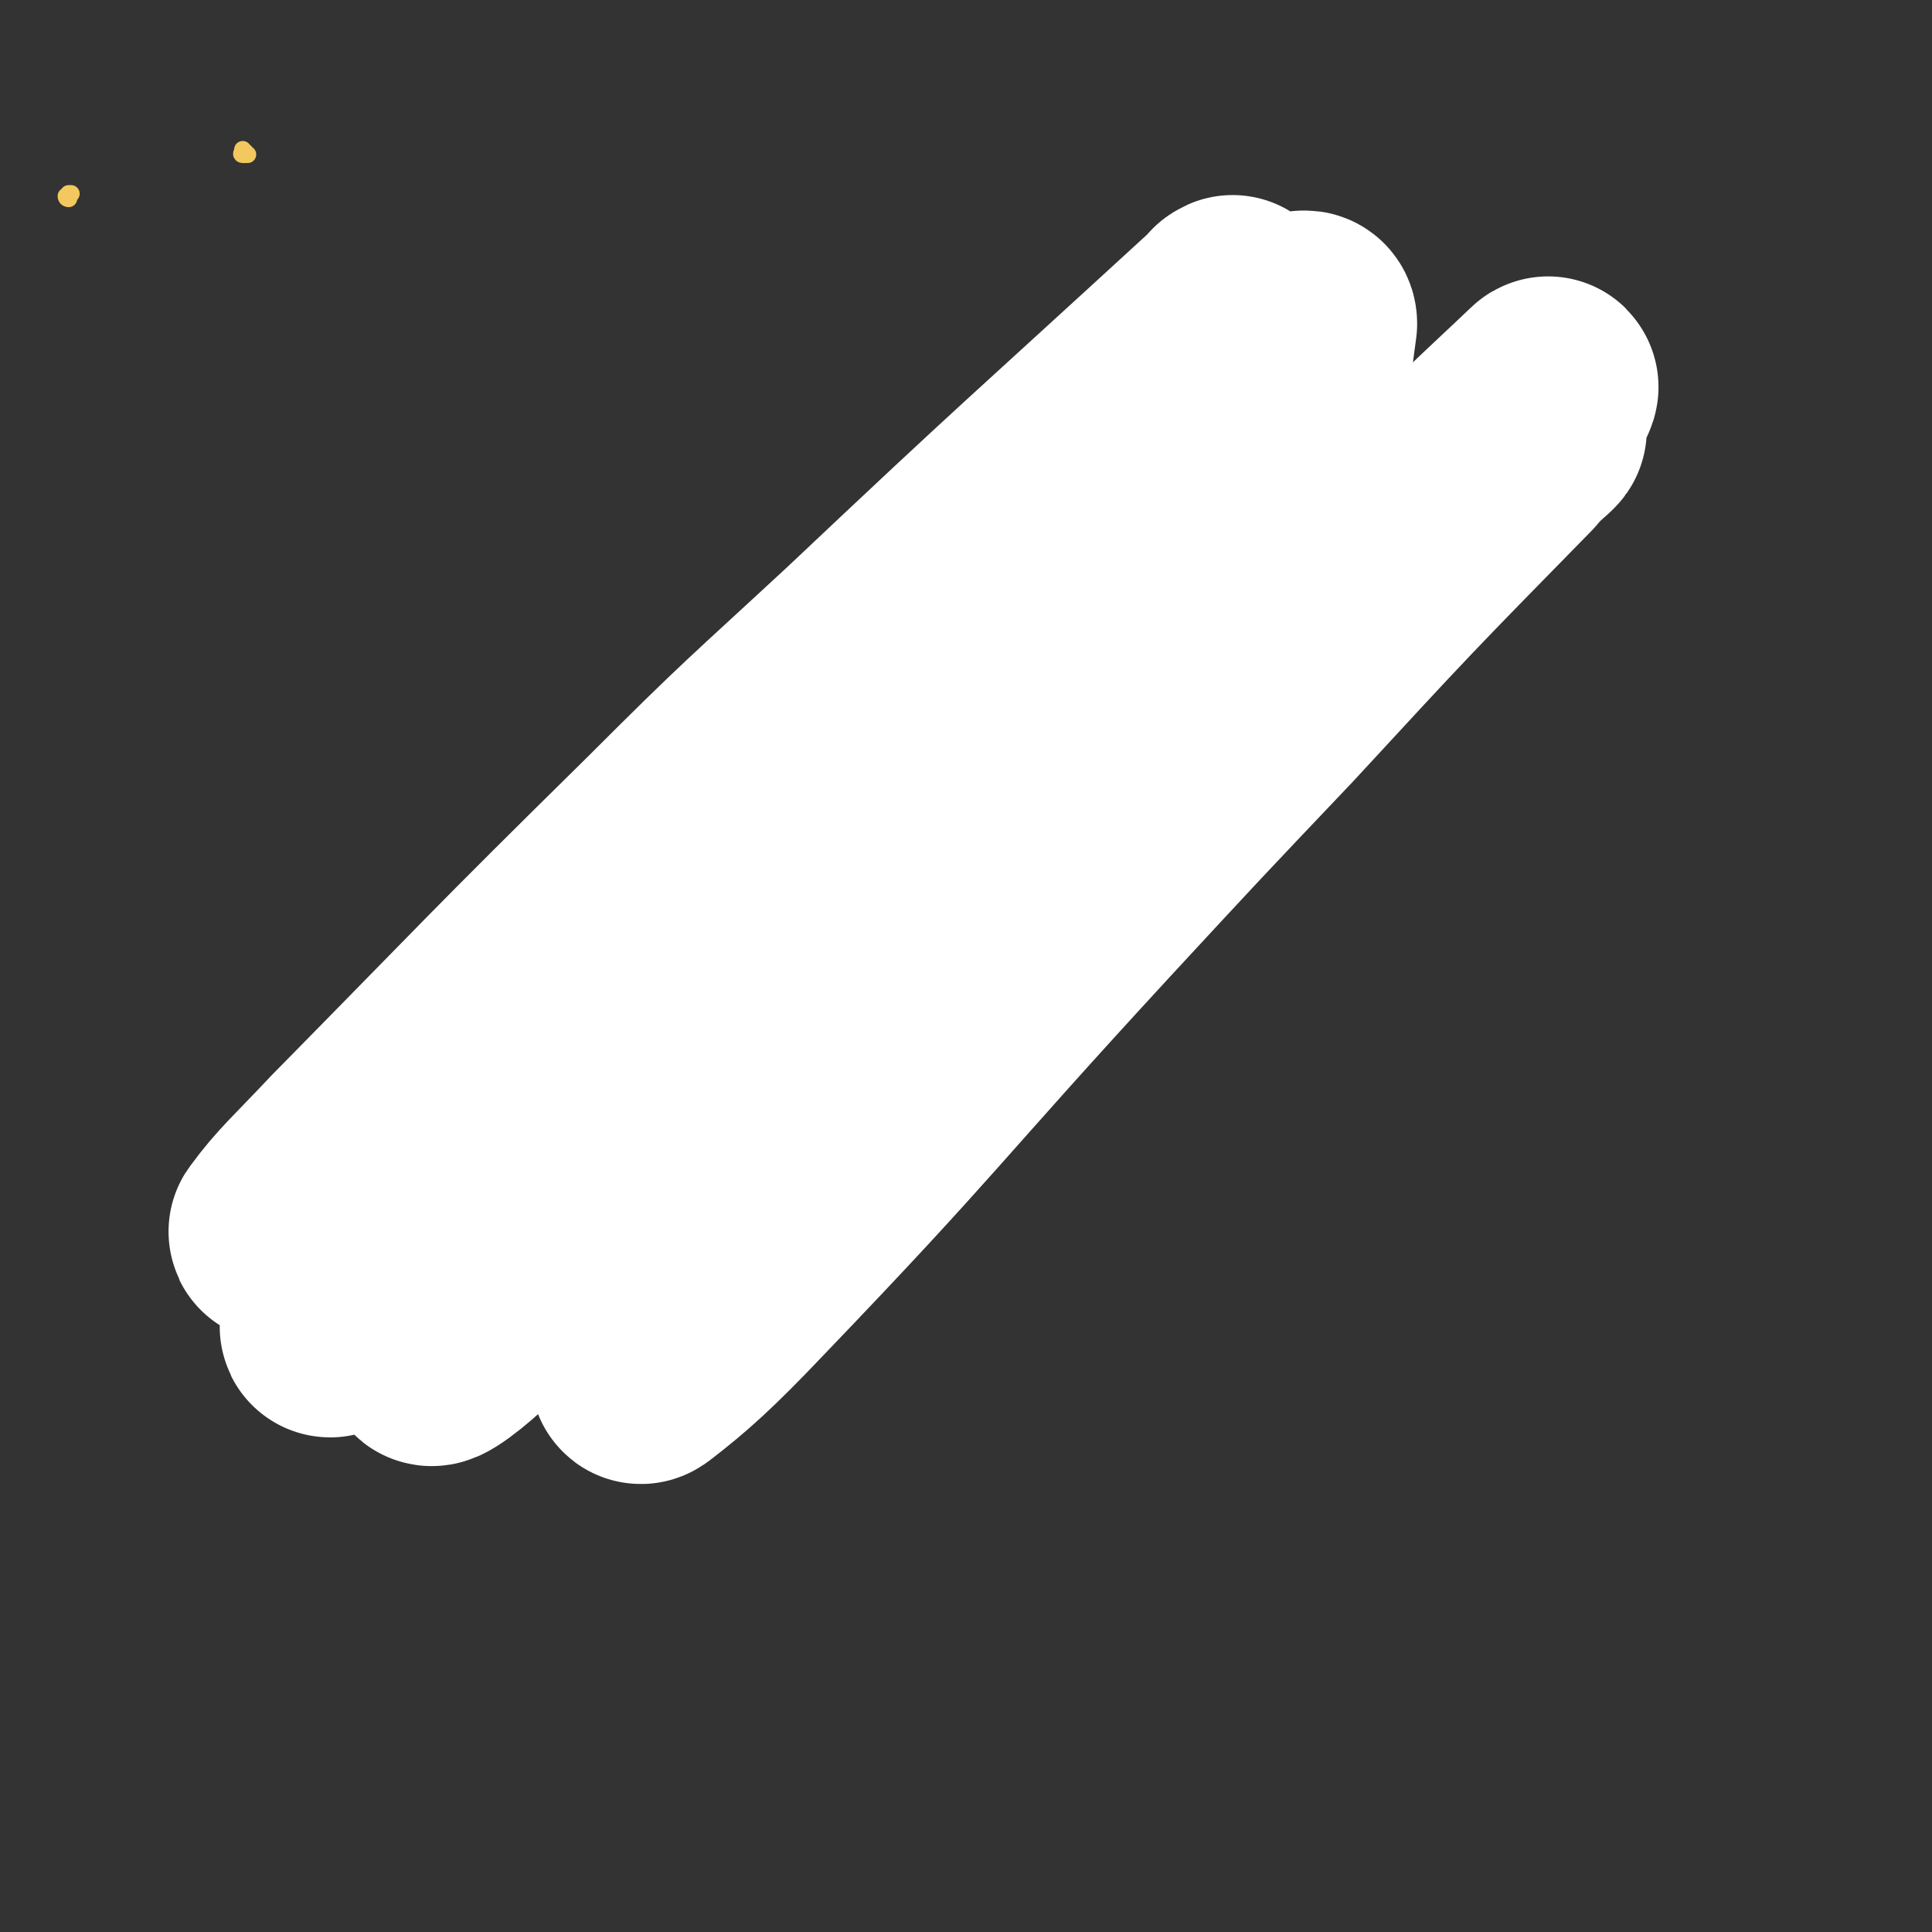
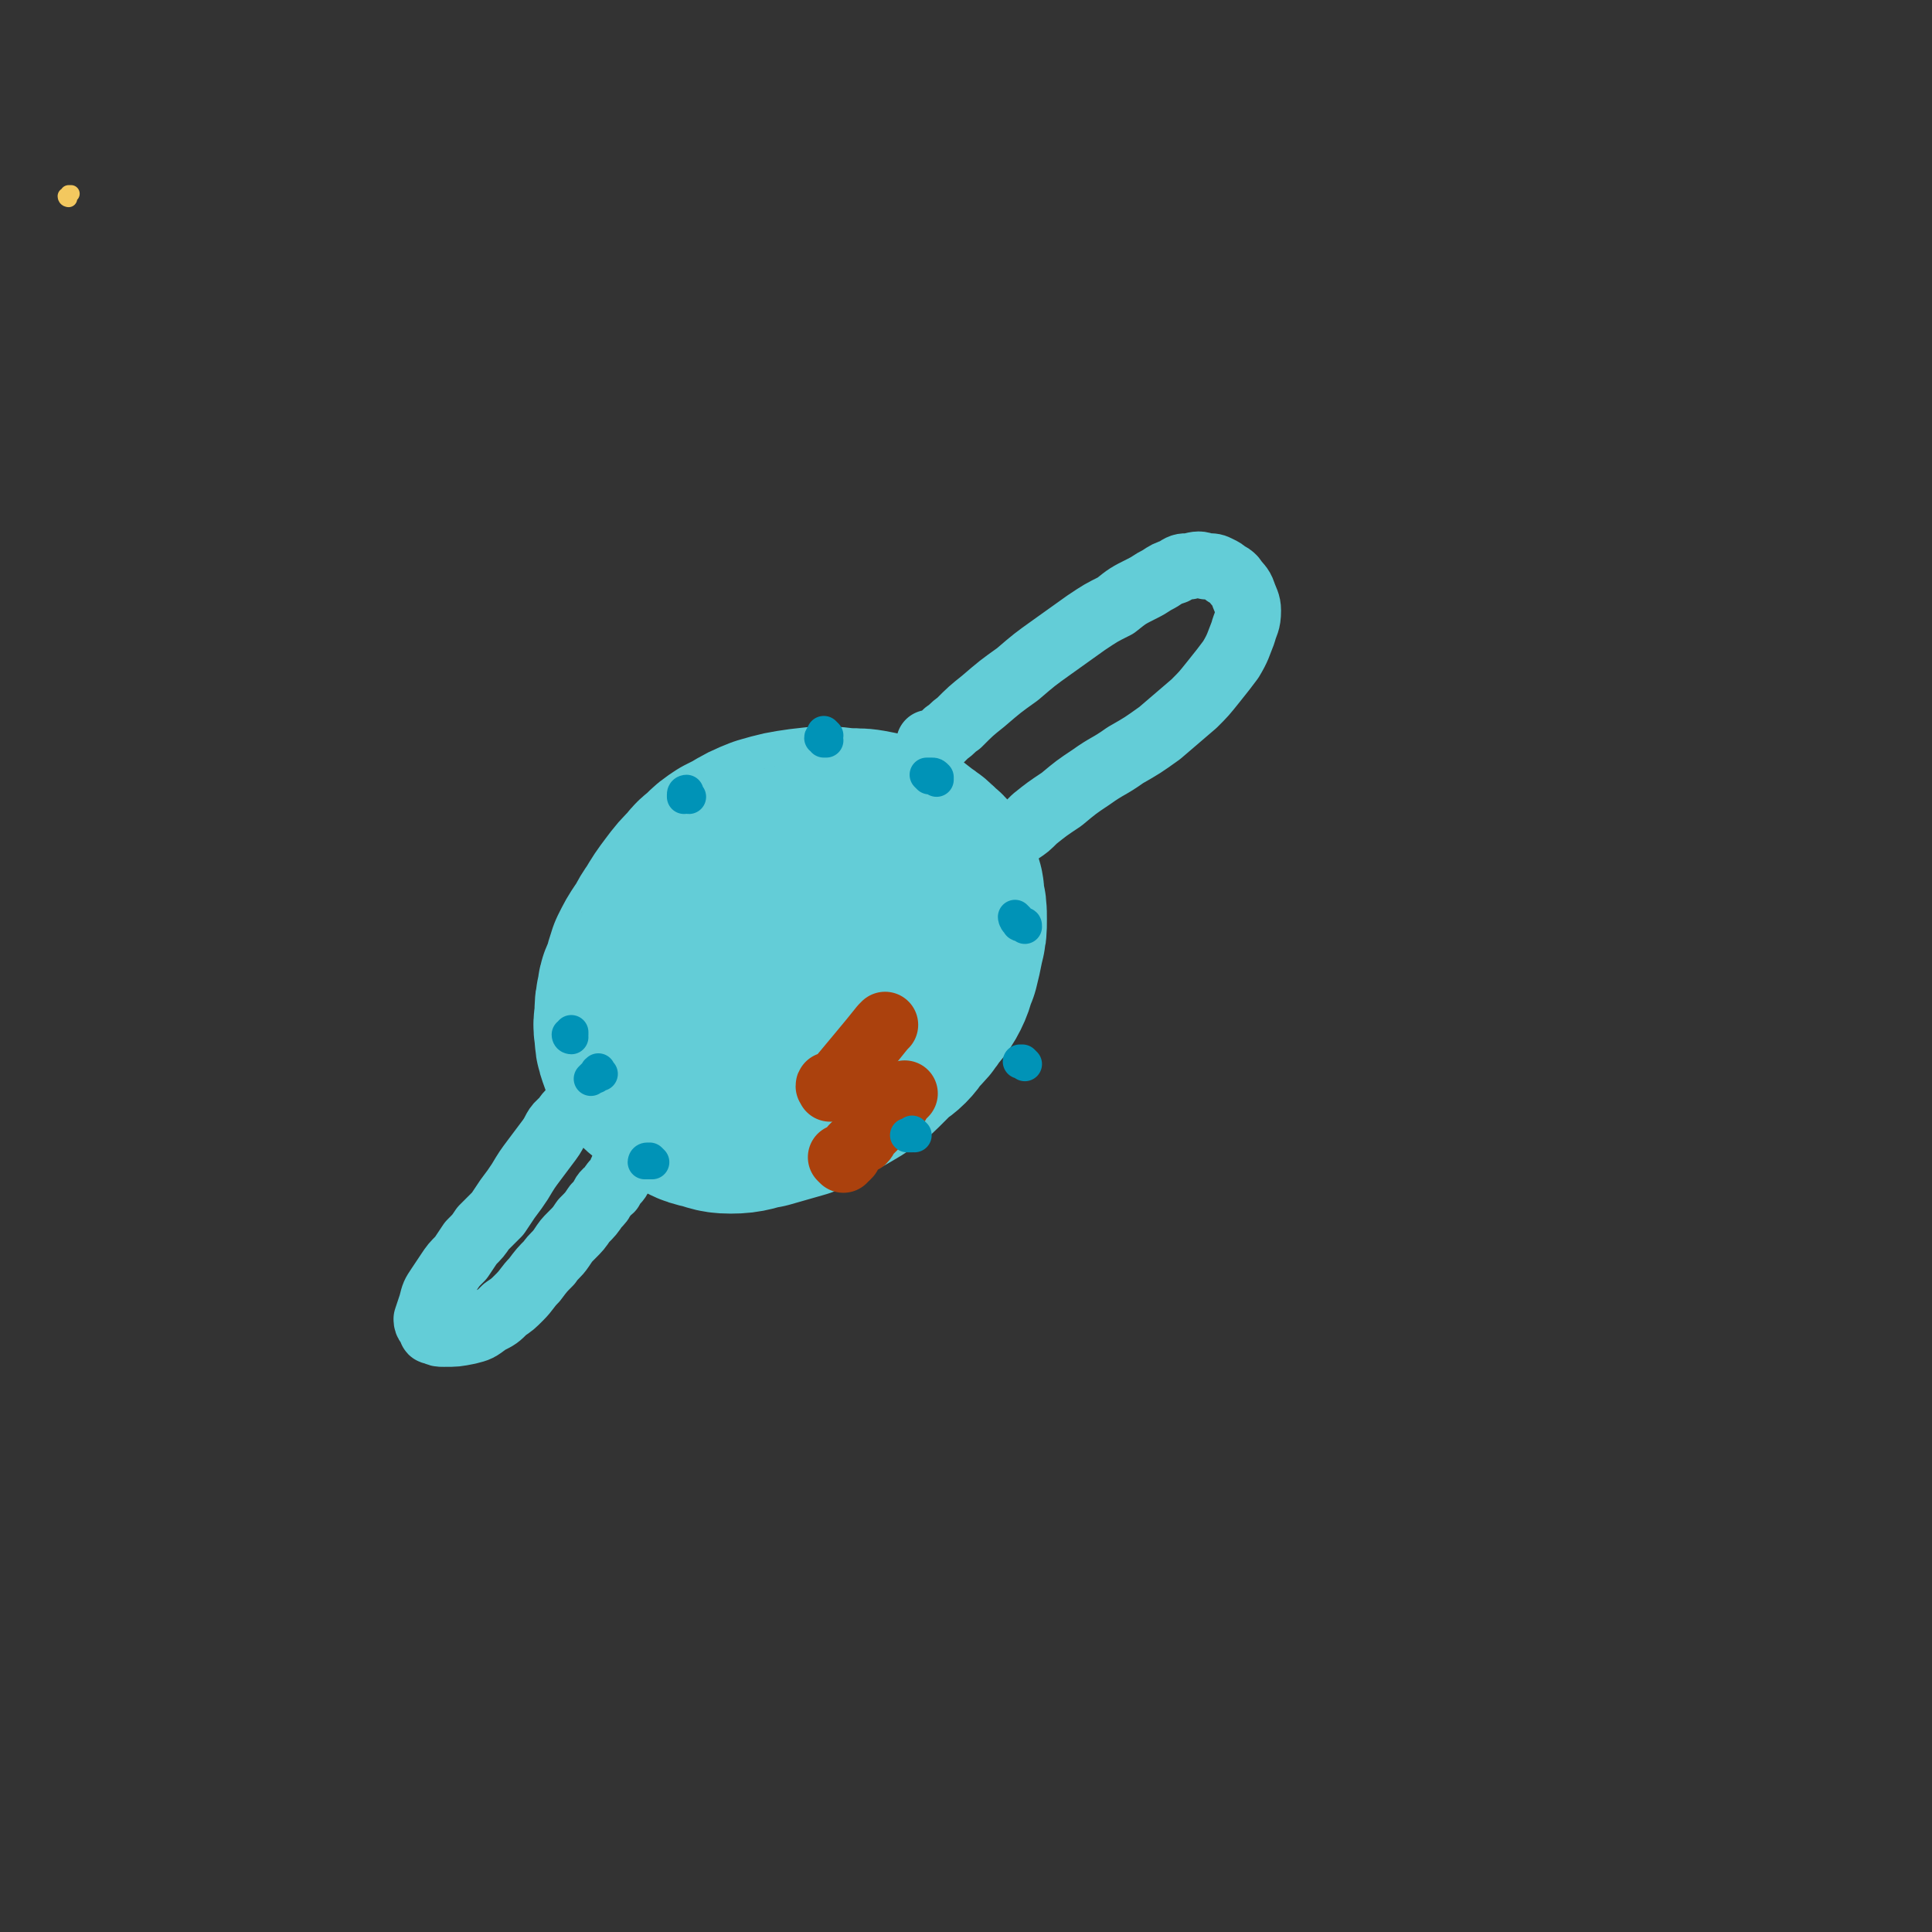
<svg xmlns="http://www.w3.org/2000/svg" viewBox="0 0 788 788" version="1.1">
  <rect x="0" y="0" width="788" height="788" fill="#333333" stroke="none" />
  <g fill="none" stroke="#63CDD7" stroke-width="90" stroke-linecap="round" stroke-linejoin="round">
    <path d="M280,390c0,-1 -1,-2 -1,-1 0,0 0,0 0,1 0,1 -1,1 -1,2 -2,4 -2,4 -4,8 -1,3 -1,3 -2,6 -1,3 -1,3 -2,6 0,3 0,3 0,6 -1,3 -1,3 0,6 0,3 0,3 1,6 1,3 1,3 2,6 1,2 1,2 2,4 2,2 2,2 5,4 4,2 4,3 8,4 5,1 5,2 10,2 6,0 6,-1 12,-2 7,-2 7,-2 14,-4 5,-3 5,-3 11,-6 4,-2 4,-2 9,-5 4,-3 4,-2 7,-5 3,-3 3,-3 6,-6 2,-2 3,-2 5,-4 2,-2 2,-3 4,-5 3,-3 3,-3 5,-6 2,-3 3,-3 5,-7 2,-4 1,-4 3,-8 1,-4 1,-4 2,-9 1,-4 1,-4 1,-8 0,-4 0,-4 -1,-8 0,-3 0,-3 -1,-5 -1,-2 -1,-2 -2,-4 0,-2 -1,-2 -2,-3 -3,-3 -3,-3 -6,-5 -4,-3 -3,-3 -8,-5 -2,-1 -3,-1 -6,-2 -5,-1 -5,-1 -11,-1 -8,-1 -9,-1 -17,0 -7,1 -7,1 -14,3 -5,2 -5,2 -10,5 -2,1 -2,1 -4,2 -3,2 -3,2 -5,4 -3,3 -3,2 -5,5 -4,4 -4,4 -7,8 -3,4 -3,4 -6,9 -3,4 -2,4 -5,8 -2,3 -2,3 -4,7 -1,3 -1,3 -2,7 -1,3 -2,3 -2,6 -1,4 -1,4 -1,8 0,3 -1,3 0,7 0,3 0,3 1,6 1,3 1,3 2,5 3,4 3,4 7,6 6,4 6,4 13,6 7,2 7,2 14,1 7,0 8,0 15,-2 7,-2 7,-2 13,-5 5,-3 6,-3 10,-6 4,-3 4,-3 7,-7 4,-5 4,-5 7,-10 3,-5 3,-5 5,-9 1,-5 1,-5 2,-10 0,-5 1,-5 0,-10 -1,-6 -1,-6 -3,-10 -1,-4 -1,-4 -3,-7 -1,-1 -1,-2 -2,-3 -3,-3 -3,-4 -7,-6 -4,-2 -5,-2 -10,-2 -5,-1 -5,-2 -11,-1 -4,1 -4,2 -8,4 -4,2 -4,2 -7,5 -6,7 -6,7 -10,15 -4,7 -3,8 -6,15 -1,4 -1,4 -2,7 " />
  </g>
  <g fill="none" stroke="#63CDD7" stroke-width="27" stroke-linecap="round" stroke-linejoin="round">
    <path d="M245,444c-1,-1 -1,-1 -1,-1 -1,-1 -1,0 -1,0 -1,1 -1,1 -2,2 -1,1 -1,1 -1,2 -1,1 -1,1 -2,2 -2,1 -2,1 -3,3 -3,2 -3,2 -5,5 -4,3 -3,4 -6,8 -3,4 -3,4 -6,8 -3,4 -3,4 -6,9 -2,3 -2,3 -5,7 -2,3 -2,3 -4,6 -3,3 -3,3 -6,6 -2,3 -2,3 -5,6 -2,3 -2,3 -4,6 -3,3 -3,3 -5,6 -2,3 -2,3 -4,6 -2,3 -2,3 -3,7 -1,3 -1,3 -2,6 0,2 1,2 2,4 0,1 0,1 1,1 2,1 2,1 4,1 5,0 5,0 10,-1 4,-1 4,-1 8,-4 4,-2 4,-2 7,-5 3,-2 3,-2 6,-5 3,-3 3,-4 6,-7 3,-4 3,-4 6,-7 2,-3 3,-3 5,-6 2,-3 2,-3 4,-5 3,-3 3,-3 5,-6 3,-3 3,-3 5,-6 2,-2 2,-2 3,-4 1,-2 2,-2 3,-3 1,-2 1,-2 2,-3 1,-1 1,-1 2,-3 1,-1 0,-1 1,-2 1,-1 1,-1 2,-2 2,-2 2,-2 3,-3 0,0 0,0 0,0 " />
    <path d="M380,304c0,0 -1,-1 -1,-1 0,0 1,0 1,1 0,0 0,0 0,0 0,0 0,0 1,0 1,-1 1,-1 2,-2 0,0 0,0 1,-1 1,-1 1,-1 2,-2 3,-2 2,-2 5,-4 5,-5 5,-5 10,-9 7,-6 7,-6 14,-11 7,-6 7,-6 14,-11 7,-5 7,-5 14,-10 6,-4 6,-4 12,-7 5,-4 5,-4 11,-7 4,-2 3,-2 7,-4 3,-2 3,-2 6,-3 3,-2 3,-2 6,-2 4,-1 4,-1 7,0 3,0 3,0 5,1 2,1 2,1 3,2 2,1 2,1 3,2 2,3 3,3 4,6 1,3 2,4 2,7 0,5 -1,5 -2,9 -2,5 -2,6 -5,11 -3,4 -3,4 -7,9 -4,5 -4,5 -8,9 -7,6 -7,6 -14,12 -7,5 -7,5 -14,9 -7,5 -7,4 -14,9 -6,4 -6,4 -12,9 -6,4 -6,4 -11,8 -3,3 -3,3 -6,5 -2,1 -2,1 -4,3 -1,1 -1,1 -2,2 0,0 0,0 0,-1 0,0 0,0 1,0 " />
  </g>
  <g fill="none" stroke="#AB410D" stroke-width="27" stroke-linecap="round" stroke-linejoin="round">
-     <path d="M341,468c0,-1 0,-1 -1,-1 0,-1 0,0 0,0 0,0 0,0 -1,-1 0,0 0,0 0,0 -2,-2 -2,-1 -3,-3 -1,0 -1,0 -2,-1 -1,-1 -1,-1 -2,-2 -1,-1 -1,-1 -2,-2 -2,-2 -2,-1 -3,-3 -2,-2 -2,-2 -4,-4 -3,-5 -3,-5 -6,-10 -2,-2 -2,-3 -3,-5 0,-1 -1,-1 -1,-2 0,-1 0,-1 0,-1 0,-1 -1,-1 -1,-2 0,0 0,0 0,0 1,0 1,0 1,0 1,0 1,-1 1,-1 1,0 1,0 2,0 1,0 1,0 2,0 2,-1 2,-1 5,-1 3,-1 3,-1 6,-2 3,-1 3,-1 6,-2 2,-2 2,-2 4,-3 2,-2 2,-2 4,-4 2,-2 2,-2 3,-3 2,-2 2,-2 3,-3 1,-1 1,-1 2,-2 1,-1 1,-1 2,-2 0,-1 0,-1 1,-2 0,0 0,0 0,0 1,-1 1,-1 1,-1 0,0 0,0 1,0 0,0 0,0 0,0 0,0 0,0 1,0 0,1 0,1 0,2 1,1 1,1 1,2 1,2 1,2 2,4 1,3 1,3 3,7 1,2 1,2 3,5 1,2 1,2 2,4 1,2 1,2 2,3 1,2 1,2 2,3 1,1 1,1 2,2 0,1 0,1 1,1 1,1 0,1 1,2 0,0 0,0 0,0 0,0 0,0 0,0 " />
    <path d="M344,473c0,0 -1,-1 -1,-1 0,0 0,0 1,0 0,0 0,0 1,0 0,0 0,0 1,-1 1,-2 1,-2 3,-4 1,-1 1,-1 3,-2 1,-1 1,-2 2,-3 2,-2 2,-2 4,-4 1,-1 1,-1 3,-3 1,-1 2,-1 3,-3 2,-2 2,-2 3,-4 1,-1 1,-1 2,-2 " />
    <path d="M339,444c0,-1 -1,-2 -1,-1 0,0 0,0 1,1 0,0 -1,0 0,0 0,0 0,0 0,0 1,-1 1,-1 2,-2 5,-6 5,-6 10,-12 5,-6 5,-6 9,-11 1,-1 1,-1 1,-1 " />
    <path d="M356,450c-1,-1 -1,-1 -1,-1 -1,-1 0,0 0,0 0,0 0,0 0,-1 1,0 1,0 2,-1 0,0 0,0 0,0 " />
  </g>
  <g fill="none" stroke="#0093B7" stroke-width="14" stroke-linecap="round" stroke-linejoin="round">
    <path d="M233,423c0,0 -1,0 -1,-1 0,0 1,0 1,0 0,-1 0,-1 0,-1 0,0 0,0 0,0 " />
-     <path d="M239,378c-1,0 -1,0 -1,-1 -1,0 0,0 0,0 " />
    <path d="M281,325c-1,0 -1,-1 -1,-1 -1,0 -1,1 -1,1 0,-1 0,-1 0,-1 0,-1 1,-1 1,-1 " />
    <path d="M337,300c0,0 -1,-1 -1,-1 0,0 0,0 0,1 0,0 0,0 0,1 0,0 -1,-1 -1,0 0,0 0,0 1,0 0,0 0,0 0,0 0,1 0,1 0,1 1,0 1,0 1,0 " />
    <path d="M379,317c0,0 -1,-1 -1,-1 0,0 0,0 0,0 1,0 1,0 1,0 1,0 1,0 1,0 1,0 1,0 2,1 0,0 0,0 0,1 " />
    <path d="M415,375c0,0 -1,-1 -1,-1 0,0 0,1 1,2 0,0 1,0 1,0 0,0 -1,1 0,1 0,0 0,0 1,0 1,0 1,0 1,1 " />
    <path d="M418,434c0,0 -1,-1 -1,-1 0,0 0,0 0,0 -1,0 -1,0 -1,0 0,0 0,0 1,0 " />
    <path d="M373,463c0,0 -1,-1 -1,-1 0,0 0,0 0,1 0,0 0,0 0,0 -1,0 -1,0 -1,0 0,0 0,0 0,0 0,0 0,0 -1,0 0,0 0,0 0,0 0,0 0,0 0,0 0,0 0,0 0,0 " />
-     <path d="M317,488c-1,0 -1,-1 -1,-1 -1,0 0,0 0,0 0,0 0,0 0,0 0,0 0,0 -1,0 0,1 0,1 -1,2 0,0 0,0 0,0 0,-1 0,-1 0,-1 " />
    <path d="M266,474c0,0 -1,-1 -1,-1 0,0 1,1 1,1 0,0 0,0 0,0 -1,0 -1,0 -2,0 0,0 0,0 0,0 -1,0 -1,0 -1,0 0,0 0,-1 1,-1 0,0 0,0 0,0 " />
    <path d="M245,438c-1,-1 -1,-2 -1,-1 -1,0 0,0 0,1 0,0 0,0 -1,1 -1,0 -1,0 -1,0 -1,1 -1,1 -1,1 " />
  </g>
  <g fill="none" stroke="#FFFFFF" stroke-width="90" stroke-linecap="round" stroke-linejoin="round">
-     <path d="M355,367c0,0 -1,-1 -1,-1 -9,6 -10,7 -19,14 -20,16 -21,15 -39,32 -46,45 -47,45 -88,93 -19,21 -27,34 -32,47 -2,4 10,-5 18,-13 25,-26 24,-27 47,-56 27,-34 26,-35 52,-70 26,-36 26,-36 53,-71 26,-33 26,-33 53,-65 22,-27 22,-27 44,-53 27,-32 27,-32 54,-63 2,-3 5,-6 4,-6 -1,0 -3,3 -6,6 -26,25 -25,26 -50,51 -69,70 -70,70 -138,140 -61,63 -61,63 -121,127 -26,29 -25,30 -50,60 -1,1 -2,3 -1,2 13,-14 15,-16 30,-33 33,-39 32,-40 65,-79 40,-49 39,-50 80,-97 42,-48 43,-48 87,-95 52,-56 58,-60 105,-112 3,-2 -3,3 -5,5 -73,67 -73,66 -145,134 -41,38 -41,37 -81,77 -65,64 -64,64 -128,129 -15,16 -21,21 -29,32 -2,2 6,-2 10,-6 31,-26 31,-27 61,-56 40,-39 39,-40 79,-79 46,-45 46,-45 93,-88 42,-38 43,-38 86,-75 29,-25 28,-26 58,-49 13,-10 14,-9 28,-17 2,-1 4,-2 4,0 -3,21 -2,25 -12,45 -17,36 -20,35 -42,68 -25,38 -26,38 -52,75 -24,34 -24,34 -48,69 -19,27 -20,27 -38,55 -10,15 -9,15 -18,30 -2,4 -5,6 -4,7 1,1 4,-1 7,-3 26,-22 26,-22 50,-47 35,-34 34,-35 67,-70 35,-37 35,-37 69,-75 31,-33 31,-33 63,-67 28,-30 28,-30 56,-60 0,0 1,-2 0,-1 -21,20 -23,21 -44,43 -35,36 -35,36 -69,73 -41,43 -42,43 -82,86 -37,40 -38,40 -74,81 -46,52 -46,52 -91,106 -5,6 -12,15 -9,13 13,-10 22,-18 41,-38 72,-75 70,-77 141,-154 37,-40 37,-40 75,-80 48,-52 48,-52 98,-103 4,-5 12,-12 9,-9 -9,8 -17,15 -33,30 -30,28 -30,28 -59,56 -33,33 -33,33 -65,66 -31,33 -31,33 -61,66 -25,28 -24,29 -49,57 -11,13 -11,13 -21,26 " />
-   </g>
+     </g>
  <g fill="none" stroke="#F3C85F" stroke-width="7" stroke-linecap="round" stroke-linejoin="round">
    <path d="M28,81c0,0 -1,0 -1,-1 0,0 0,0 1,0 0,0 0,0 0,0 0,0 0,-1 0,-1 0,0 0,0 1,0 " />
-     <path d="M101,63c-1,0 -1,-1 -1,-1 -1,0 0,1 0,1 0,0 -1,0 -1,0 0,0 0,0 0,0 -1,0 0,-1 0,-1 0,0 0,0 0,-1 " />
  </g>
</svg>